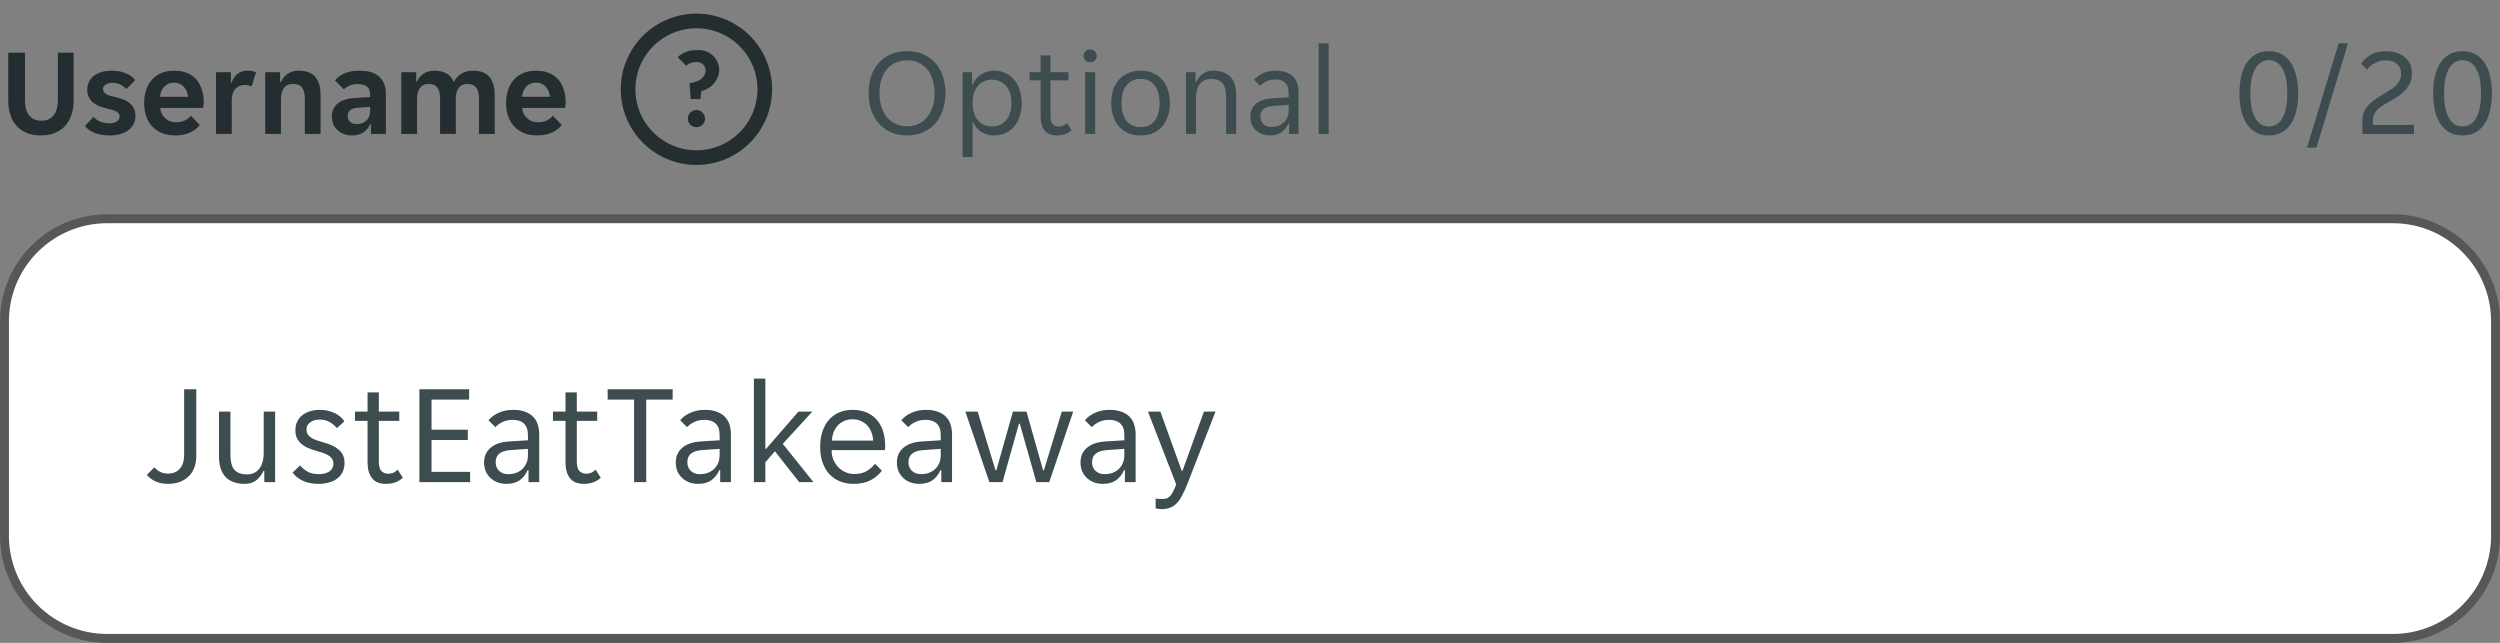
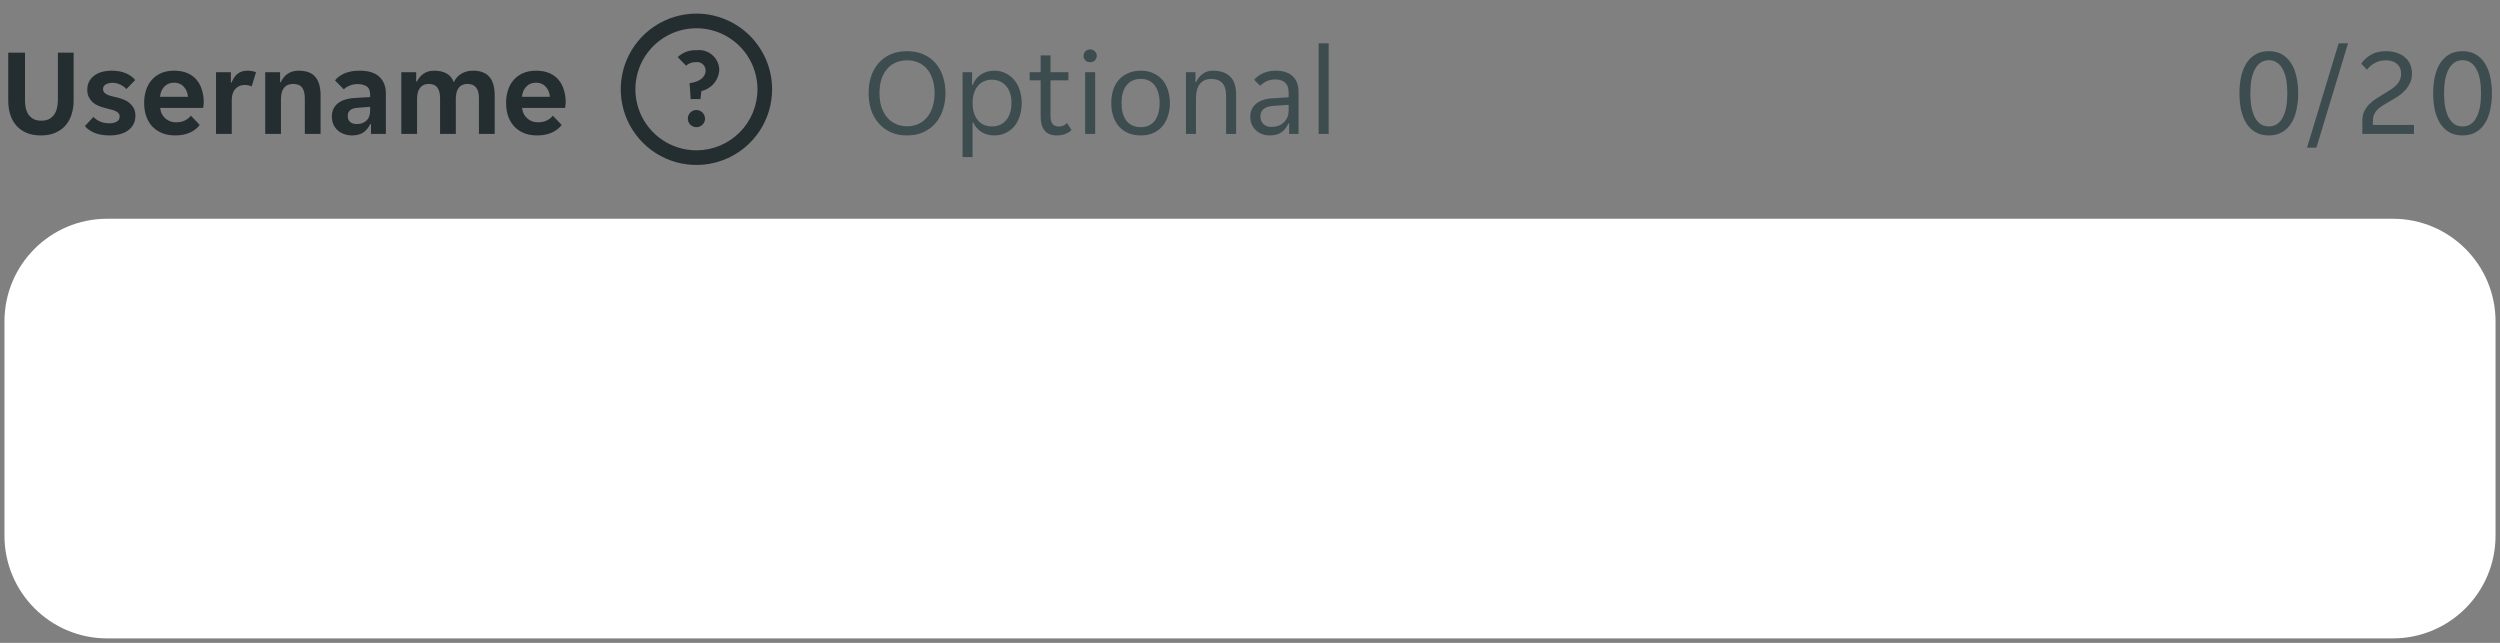
<svg xmlns="http://www.w3.org/2000/svg" width="280" height="72" viewBox="0 0 280 72" fill="none">
  <rect x="0" y="0" width="280" height="72" fill="#808080" stroke="none" />
  <g clip-path="url(#clip0_1300_232868)">
    <path d="M4.578 15.168C3.943 15.168 3.393 15.065 2.926 14.86C2.469 14.655 2.091 14.375 1.792 14.02C1.493 13.665 1.274 13.255 1.134 12.788C0.994 12.321 0.924 11.822 0.924 11.29V5.9H2.8V11.262C2.8 11.579 2.833 11.878 2.898 12.158C2.963 12.429 3.071 12.667 3.22 12.872C3.369 13.068 3.556 13.227 3.78 13.348C4.013 13.46 4.298 13.516 4.634 13.516C4.961 13.516 5.241 13.46 5.474 13.348C5.707 13.227 5.899 13.063 6.048 12.858C6.197 12.653 6.305 12.415 6.37 12.144C6.445 11.864 6.482 11.57 6.482 11.262V5.9H8.246V11.29C8.246 11.822 8.171 12.321 8.022 12.788C7.882 13.255 7.663 13.665 7.364 14.02C7.065 14.375 6.683 14.655 6.216 14.86C5.759 15.065 5.213 15.168 4.578 15.168ZM13.402 13.04C13.402 12.9 13.36 12.783 13.276 12.69C13.201 12.587 13.089 12.503 12.94 12.438C12.8 12.373 12.632 12.317 12.436 12.27C12.24 12.214 12.025 12.158 11.792 12.102C11.521 12.037 11.265 11.953 11.022 11.85C10.78 11.747 10.565 11.617 10.378 11.458C10.201 11.29 10.056 11.094 9.944 10.87C9.832 10.646 9.776 10.375 9.776 10.058C9.776 9.713 9.841 9.409 9.972 9.148C10.112 8.877 10.303 8.653 10.546 8.476C10.789 8.289 11.078 8.149 11.414 8.056C11.75 7.963 12.114 7.916 12.506 7.916C13.122 7.916 13.654 8.014 14.102 8.21C14.55 8.397 14.896 8.649 15.138 8.966L14.158 9.974C13.972 9.769 13.738 9.601 13.458 9.47C13.188 9.339 12.903 9.274 12.604 9.274C12.324 9.274 12.077 9.33 11.862 9.442C11.648 9.554 11.54 9.736 11.54 9.988C11.54 10.128 11.578 10.245 11.652 10.338C11.736 10.431 11.848 10.515 11.988 10.59C12.137 10.655 12.31 10.716 12.506 10.772C12.702 10.819 12.917 10.87 13.15 10.926C13.412 10.991 13.664 11.075 13.906 11.178C14.158 11.281 14.373 11.416 14.55 11.584C14.737 11.743 14.886 11.934 14.998 12.158C15.11 12.382 15.166 12.653 15.166 12.97C15.166 13.334 15.091 13.651 14.942 13.922C14.802 14.193 14.601 14.421 14.34 14.608C14.088 14.795 13.785 14.935 13.43 15.028C13.085 15.121 12.711 15.168 12.31 15.168C11.629 15.168 11.05 15.07 10.574 14.874C10.107 14.678 9.753 14.426 9.51 14.118L10.462 13.096C10.677 13.32 10.938 13.497 11.246 13.628C11.554 13.749 11.89 13.81 12.254 13.81C12.581 13.81 12.851 13.749 13.066 13.628C13.29 13.497 13.402 13.301 13.402 13.04ZM19.615 15.168C19.037 15.168 18.533 15.075 18.103 14.888C17.674 14.701 17.31 14.445 17.011 14.118C16.722 13.782 16.503 13.395 16.353 12.956C16.213 12.517 16.143 12.046 16.143 11.542C16.143 11.029 16.213 10.553 16.353 10.114C16.493 9.666 16.703 9.283 16.983 8.966C17.263 8.639 17.613 8.383 18.033 8.196C18.453 8.009 18.943 7.916 19.503 7.916C20.063 7.916 20.553 8.005 20.973 8.182C21.393 8.359 21.739 8.607 22.009 8.924C22.28 9.241 22.481 9.619 22.611 10.058C22.751 10.487 22.821 10.959 22.821 11.472C22.821 11.565 22.812 11.673 22.793 11.794C22.784 11.915 22.77 12.013 22.751 12.088H17.935C17.963 12.34 18.029 12.569 18.131 12.774C18.243 12.97 18.379 13.138 18.537 13.278C18.705 13.418 18.887 13.525 19.083 13.6C19.289 13.665 19.499 13.698 19.713 13.698C20.115 13.698 20.451 13.628 20.721 13.488C20.992 13.348 21.211 13.171 21.379 12.956L22.373 13.992C22.112 14.347 21.748 14.631 21.281 14.846C20.815 15.061 20.259 15.168 19.615 15.168ZM19.503 9.26C19.055 9.26 18.691 9.405 18.411 9.694C18.131 9.983 17.968 10.366 17.921 10.842H21.057C21.011 10.366 20.847 9.983 20.567 9.694C20.297 9.405 19.942 9.26 19.503 9.26ZM24.194 8.084H25.86V9.246H25.944C26.084 8.845 26.298 8.523 26.587 8.28C26.886 8.037 27.259 7.916 27.707 7.916C28.053 7.916 28.375 7.972 28.674 8.084L28.183 9.694C28.081 9.629 27.959 9.582 27.82 9.554C27.68 9.526 27.544 9.512 27.413 9.512C26.984 9.512 26.634 9.661 26.363 9.96C26.093 10.249 25.957 10.66 25.957 11.192V15H24.194V8.084ZM29.703 8.084H31.369V9.204H31.453C31.612 8.831 31.859 8.523 32.195 8.28C32.541 8.037 32.951 7.916 33.427 7.916C34.305 7.916 34.935 8.149 35.317 8.616C35.709 9.073 35.905 9.769 35.905 10.702V15H34.141V11.052C34.141 10.492 34.039 10.077 33.833 9.806C33.637 9.535 33.301 9.4 32.825 9.4C32.377 9.4 32.037 9.549 31.803 9.848C31.579 10.137 31.467 10.562 31.467 11.122V15H29.703V8.084ZM39.423 15.168C39.115 15.168 38.821 15.117 38.541 15.014C38.271 14.921 38.033 14.785 37.827 14.608C37.622 14.421 37.459 14.197 37.337 13.936C37.225 13.675 37.169 13.381 37.169 13.054C37.169 12.438 37.389 11.948 37.827 11.584C38.266 11.22 38.933 11.015 39.829 10.968L41.453 10.87V10.59C41.453 10.142 41.318 9.834 41.047 9.666C40.777 9.498 40.441 9.414 40.039 9.414C39.722 9.414 39.423 9.475 39.143 9.596C38.863 9.708 38.653 9.848 38.513 10.016L37.519 9.008C37.762 8.691 38.112 8.429 38.569 8.224C39.036 8.019 39.605 7.916 40.277 7.916C41.267 7.916 42.004 8.145 42.489 8.602C42.975 9.059 43.217 9.68 43.217 10.464V15H41.551V13.894H41.467C41.29 14.286 41.033 14.599 40.697 14.832C40.361 15.056 39.937 15.168 39.423 15.168ZM39.941 13.894C40.389 13.894 40.753 13.768 41.033 13.516C41.313 13.255 41.453 12.891 41.453 12.424V11.962L40.039 12.074C39.311 12.121 38.947 12.429 38.947 12.998C38.947 13.287 39.041 13.511 39.227 13.67C39.414 13.819 39.652 13.894 39.941 13.894ZM44.947 8.084H46.613V9.134H46.697C46.875 8.77 47.122 8.476 47.439 8.252C47.766 8.028 48.163 7.916 48.629 7.916C49.768 7.916 50.501 8.345 50.827 9.204C51.005 8.812 51.28 8.499 51.653 8.266C52.027 8.033 52.465 7.916 52.969 7.916C53.809 7.916 54.425 8.149 54.817 8.616C55.209 9.073 55.405 9.769 55.405 10.702V15H53.641V10.996C53.641 9.932 53.217 9.4 52.367 9.4C51.929 9.4 51.597 9.545 51.373 9.834C51.159 10.123 51.051 10.539 51.051 11.08V15H49.287V10.996C49.287 10.464 49.185 10.067 48.979 9.806C48.783 9.535 48.461 9.4 48.013 9.4C47.593 9.4 47.271 9.545 47.047 9.834C46.823 10.123 46.711 10.539 46.711 11.08V15H44.947V8.084ZM60.152 15.168C59.574 15.168 59.07 15.075 58.64 14.888C58.211 14.701 57.847 14.445 57.548 14.118C57.259 13.782 57.04 13.395 56.89 12.956C56.75 12.517 56.68 12.046 56.68 11.542C56.68 11.029 56.75 10.553 56.89 10.114C57.03 9.666 57.24 9.283 57.52 8.966C57.8 8.639 58.15 8.383 58.57 8.196C58.99 8.009 59.48 7.916 60.04 7.916C60.6 7.916 61.09 8.005 61.51 8.182C61.93 8.359 62.276 8.607 62.546 8.924C62.817 9.241 63.018 9.619 63.148 10.058C63.288 10.487 63.358 10.959 63.358 11.472C63.358 11.565 63.349 11.673 63.33 11.794C63.321 11.915 63.307 12.013 63.288 12.088H58.472C58.5 12.34 58.566 12.569 58.668 12.774C58.78 12.97 58.916 13.138 59.074 13.278C59.242 13.418 59.424 13.525 59.62 13.6C59.826 13.665 60.036 13.698 60.25 13.698C60.652 13.698 60.988 13.628 61.258 13.488C61.529 13.348 61.748 13.171 61.916 12.956L62.91 13.992C62.649 14.347 62.285 14.631 61.818 14.846C61.352 15.061 60.796 15.168 60.152 15.168ZM60.04 9.26C59.592 9.26 59.228 9.405 58.948 9.694C58.668 9.983 58.505 10.366 58.458 10.842H61.594C61.548 10.366 61.384 9.983 61.104 9.694C60.834 9.405 60.479 9.26 60.04 9.26Z" fill="#242E30" />
    <g clip-path="url(#clip1_1300_232868)">
      <path d="M78 1.523C76.323 1.523 74.685 2.021 73.291 2.952C71.897 3.883 70.81 5.207 70.169 6.756C69.527 8.305 69.359 10.009 69.686 11.654C70.013 13.298 70.821 14.808 72.006 15.994C73.192 17.179 74.702 17.987 76.346 18.314C77.991 18.641 79.695 18.473 81.244 17.831C82.793 17.19 84.117 16.103 85.048 14.709C85.979 13.315 86.477 11.677 86.477 10C86.474 7.753 85.58 5.598 83.991 4.009C82.402 2.42 80.247 1.526 78 1.523ZM78 16.836C76.648 16.836 75.326 16.435 74.202 15.684C73.078 14.933 72.202 13.865 71.684 12.616C71.167 11.367 71.032 9.992 71.295 8.666C71.559 7.34 72.21 6.122 73.166 5.166C74.122 4.21 75.34 3.559 76.666 3.295C77.992 3.032 79.367 3.167 80.616 3.684C81.865 4.202 82.933 5.078 83.684 6.202C84.435 7.326 84.836 8.648 84.836 10C84.836 10.898 84.659 11.787 84.316 12.616C83.972 13.445 83.469 14.199 82.834 14.834C82.199 15.469 81.445 15.972 80.616 16.316C79.787 16.659 78.898 16.836 78 16.836ZM80.559 7.812C80.534 8.375 80.325 8.913 79.963 9.344C79.601 9.775 79.107 10.075 78.558 10.197L78.448 11.094H77.355L77.234 9.311C78.263 9.191 79.028 8.698 79.028 7.889C79.026 7.753 78.996 7.619 78.938 7.496C78.88 7.373 78.797 7.263 78.693 7.175C78.589 7.087 78.468 7.022 78.337 6.985C78.206 6.948 78.069 6.939 77.934 6.959C77.533 6.946 77.142 7.087 76.841 7.353L75.9 6.402C76.178 6.135 76.508 5.928 76.869 5.794C77.23 5.661 77.615 5.603 78 5.625C78.315 5.583 78.635 5.609 78.939 5.699C79.244 5.789 79.526 5.942 79.767 6.149C80.008 6.355 80.204 6.61 80.34 6.896C80.477 7.183 80.551 7.495 80.559 7.812ZM78.963 13.281C78.963 13.472 78.906 13.658 78.8 13.816C78.695 13.974 78.544 14.098 78.368 14.171C78.192 14.243 77.999 14.262 77.812 14.225C77.626 14.188 77.454 14.096 77.319 13.962C77.185 13.827 77.093 13.656 77.056 13.469C77.019 13.282 77.038 13.089 77.111 12.913C77.184 12.737 77.307 12.587 77.465 12.481C77.624 12.375 77.81 12.319 78 12.319C78.254 12.322 78.498 12.424 78.677 12.604C78.857 12.784 78.96 13.027 78.963 13.281Z" fill="#242E30" />
    </g>
  </g>
  <path d="M101.597 15.168C100.887 15.168 100.262 15.042 99.721 14.79C99.189 14.538 98.741 14.197 98.377 13.768C98.013 13.339 97.737 12.839 97.551 12.27C97.373 11.691 97.285 11.075 97.285 10.422C97.285 9.769 97.373 9.157 97.551 8.588C97.737 8.019 98.013 7.524 98.377 7.104C98.741 6.675 99.189 6.339 99.721 6.096C100.262 5.853 100.887 5.732 101.597 5.732C102.297 5.732 102.913 5.853 103.445 6.096C103.986 6.339 104.439 6.675 104.803 7.104C105.167 7.524 105.437 8.019 105.615 8.588C105.801 9.157 105.895 9.769 105.895 10.422C105.895 11.075 105.801 11.691 105.615 12.27C105.437 12.839 105.167 13.339 104.803 13.768C104.439 14.197 103.986 14.538 103.445 14.79C102.913 15.042 102.297 15.168 101.597 15.168ZM101.597 14.146C102.045 14.146 102.455 14.062 102.829 13.894C103.211 13.726 103.538 13.483 103.809 13.166C104.079 12.849 104.289 12.461 104.439 12.004C104.597 11.537 104.677 11.01 104.677 10.422C104.677 9.834 104.597 9.311 104.439 8.854C104.289 8.397 104.079 8.014 103.809 7.706C103.538 7.389 103.211 7.151 102.829 6.992C102.455 6.833 102.045 6.754 101.597 6.754C101.149 6.754 100.733 6.833 100.351 6.992C99.968 7.151 99.641 7.389 99.371 7.706C99.1 8.014 98.885 8.397 98.727 8.854C98.577 9.311 98.503 9.834 98.503 10.422C98.503 11.01 98.577 11.537 98.727 12.004C98.885 12.461 99.1 12.849 99.371 13.166C99.641 13.483 99.968 13.726 100.351 13.894C100.733 14.062 101.149 14.146 101.597 14.146ZM107.809 8.084H108.873V9.498H108.957C109.041 9.265 109.158 9.05 109.307 8.854C109.466 8.658 109.648 8.49 109.853 8.35C110.068 8.21 110.301 8.103 110.553 8.028C110.814 7.953 111.085 7.916 111.365 7.916C111.822 7.916 112.238 8.009 112.611 8.196C112.994 8.373 113.32 8.625 113.591 8.952C113.862 9.269 114.067 9.652 114.207 10.1C114.356 10.548 114.431 11.033 114.431 11.556C114.431 12.079 114.356 12.564 114.207 13.012C114.067 13.451 113.862 13.833 113.591 14.16C113.32 14.477 112.994 14.725 112.611 14.902C112.238 15.079 111.822 15.168 111.365 15.168C110.796 15.168 110.306 15.033 109.895 14.762C109.484 14.491 109.19 14.146 109.013 13.726H108.929V17.59H107.809V8.084ZM111.085 14.16C111.393 14.16 111.678 14.109 111.939 14.006C112.21 13.894 112.443 13.731 112.639 13.516C112.844 13.292 113.003 13.017 113.115 12.69C113.227 12.363 113.283 11.981 113.283 11.542C113.283 11.103 113.227 10.721 113.115 10.394C113.003 10.067 112.844 9.797 112.639 9.582C112.443 9.358 112.21 9.195 111.939 9.092C111.678 8.98 111.393 8.924 111.085 8.924C110.786 8.924 110.506 8.98 110.245 9.092C109.984 9.195 109.755 9.358 109.559 9.582C109.363 9.797 109.209 10.067 109.097 10.394C108.985 10.721 108.929 11.103 108.929 11.542C108.929 11.981 108.985 12.363 109.097 12.69C109.209 13.017 109.363 13.292 109.559 13.516C109.755 13.731 109.984 13.894 110.245 14.006C110.506 14.109 110.786 14.16 111.085 14.16ZM118.359 15.168C117.734 15.168 117.276 14.981 116.987 14.608C116.698 14.235 116.553 13.721 116.553 13.068V8.994H115.321V8.084H116.553V6.208H117.659V8.084H119.661V8.994H117.659V12.97C117.659 13.418 117.743 13.731 117.911 13.908C118.088 14.085 118.312 14.174 118.583 14.174C118.77 14.174 118.938 14.141 119.087 14.076C119.236 14.001 119.376 13.903 119.507 13.782L120.011 14.566C119.582 14.967 119.031 15.168 118.359 15.168ZM122.838 6.25C122.838 6.446 122.768 6.614 122.628 6.754C122.497 6.894 122.32 6.964 122.096 6.964C121.862 6.964 121.68 6.894 121.55 6.754C121.419 6.614 121.354 6.446 121.354 6.25C121.354 6.063 121.419 5.9 121.55 5.76C121.68 5.611 121.862 5.536 122.096 5.536C122.32 5.536 122.497 5.611 122.628 5.76C122.768 5.9 122.838 6.063 122.838 6.25ZM121.536 8.084H122.656V15H121.536V8.084ZM127.766 15.168C127.215 15.168 126.73 15.075 126.31 14.888C125.899 14.692 125.554 14.431 125.274 14.104C125.003 13.777 124.798 13.395 124.658 12.956C124.527 12.517 124.462 12.046 124.462 11.542C124.462 11.038 124.527 10.567 124.658 10.128C124.798 9.689 125.003 9.307 125.274 8.98C125.554 8.653 125.899 8.397 126.31 8.21C126.73 8.014 127.215 7.916 127.766 7.916C128.316 7.916 128.792 8.014 129.194 8.21C129.604 8.397 129.945 8.653 130.216 8.98C130.486 9.307 130.687 9.689 130.818 10.128C130.958 10.567 131.028 11.038 131.028 11.542C131.028 12.046 130.958 12.517 130.818 12.956C130.687 13.395 130.486 13.777 130.216 14.104C129.945 14.431 129.604 14.692 129.194 14.888C128.792 15.075 128.316 15.168 127.766 15.168ZM125.61 11.542C125.61 11.943 125.652 12.312 125.736 12.648C125.829 12.975 125.964 13.259 126.142 13.502C126.319 13.735 126.543 13.917 126.814 14.048C127.084 14.179 127.402 14.244 127.766 14.244C128.12 14.244 128.428 14.179 128.69 14.048C128.96 13.917 129.18 13.735 129.348 13.502C129.525 13.259 129.656 12.975 129.74 12.648C129.833 12.312 129.88 11.943 129.88 11.542C129.88 11.141 129.833 10.777 129.74 10.45C129.656 10.114 129.525 9.829 129.348 9.596C129.18 9.353 128.96 9.167 128.69 9.036C128.428 8.905 128.12 8.84 127.766 8.84C127.402 8.84 127.084 8.905 126.814 9.036C126.543 9.167 126.319 9.353 126.142 9.596C125.964 9.829 125.829 10.114 125.736 10.45C125.652 10.777 125.61 11.141 125.61 11.542ZM132.829 8.084H133.893V9.176H133.977C134.145 8.812 134.383 8.513 134.691 8.28C134.999 8.037 135.391 7.916 135.867 7.916C136.66 7.916 137.285 8.126 137.743 8.546C138.209 8.966 138.443 9.643 138.443 10.576V15H137.323V10.786C137.323 10.077 137.178 9.577 136.889 9.288C136.609 8.989 136.193 8.84 135.643 8.84C135.111 8.84 134.695 9.022 134.397 9.386C134.098 9.75 133.949 10.282 133.949 10.982V15H132.829V8.084ZM142.216 15.168C141.899 15.168 141.605 15.117 141.334 15.014C141.073 14.911 140.844 14.767 140.648 14.58C140.452 14.393 140.298 14.174 140.186 13.922C140.083 13.661 140.032 13.376 140.032 13.068C140.032 12.471 140.247 11.99 140.676 11.626C141.105 11.262 141.717 11.057 142.51 11.01L144.33 10.898V10.408C144.33 9.876 144.199 9.493 143.938 9.26C143.686 9.017 143.322 8.896 142.846 8.896C142.445 8.896 142.099 8.971 141.81 9.12C141.521 9.269 141.297 9.433 141.138 9.61L140.466 8.938C140.709 8.639 141.035 8.397 141.446 8.21C141.866 8.014 142.342 7.916 142.874 7.916C143.35 7.916 143.751 7.981 144.078 8.112C144.405 8.233 144.666 8.401 144.862 8.616C145.067 8.831 145.212 9.083 145.296 9.372C145.389 9.661 145.436 9.969 145.436 10.296V15H144.386V13.824H144.302C144.115 14.244 143.854 14.575 143.518 14.818C143.182 15.051 142.748 15.168 142.216 15.168ZM142.384 14.216C142.963 14.216 143.429 14.048 143.784 13.712C144.148 13.367 144.33 12.909 144.33 12.34V11.738L142.566 11.864C141.633 11.939 141.166 12.331 141.166 13.04C141.166 13.395 141.278 13.679 141.502 13.894C141.735 14.109 142.029 14.216 142.384 14.216ZM147.69 4.85H148.81V15H147.69V4.85Z" fill="#3C4C4F" />
  <path d="M254.108 15.168C253.53 15.168 253.03 15.047 252.61 14.804C252.2 14.561 251.859 14.23 251.588 13.81C251.327 13.381 251.131 12.881 251 12.312C250.879 11.733 250.818 11.113 250.818 10.45C250.818 9.787 250.879 9.171 251 8.602C251.131 8.023 251.327 7.524 251.588 7.104C251.859 6.675 252.2 6.339 252.61 6.096C253.03 5.853 253.53 5.732 254.108 5.732C254.687 5.732 255.182 5.853 255.592 6.096C256.012 6.339 256.353 6.675 256.614 7.104C256.885 7.524 257.081 8.023 257.202 8.602C257.333 9.171 257.398 9.787 257.398 10.45C257.398 11.113 257.333 11.733 257.202 12.312C257.081 12.881 256.885 13.381 256.614 13.81C256.353 14.23 256.012 14.561 255.592 14.804C255.182 15.047 254.687 15.168 254.108 15.168ZM254.108 14.16C254.454 14.16 254.757 14.076 255.018 13.908C255.28 13.731 255.494 13.483 255.662 13.166C255.84 12.839 255.97 12.447 256.054 11.99C256.138 11.533 256.18 11.019 256.18 10.45C256.18 9.881 256.138 9.367 256.054 8.91C255.97 8.453 255.84 8.065 255.662 7.748C255.494 7.421 255.28 7.174 255.018 7.006C254.757 6.829 254.454 6.74 254.108 6.74C253.763 6.74 253.46 6.829 253.198 7.006C252.946 7.174 252.732 7.421 252.554 7.748C252.386 8.065 252.256 8.453 252.162 8.91C252.078 9.367 252.036 9.881 252.036 10.45C252.036 11.019 252.078 11.533 252.162 11.99C252.256 12.447 252.386 12.839 252.554 13.166C252.732 13.483 252.946 13.731 253.198 13.908C253.46 14.076 253.763 14.16 254.108 14.16ZM261.929 4.85H262.979L259.437 16.54H258.387L261.929 4.85ZM264.583 13.488C264.583 13.115 264.648 12.788 264.779 12.508C264.91 12.219 265.087 11.957 265.311 11.724C265.544 11.481 265.815 11.257 266.123 11.052C266.44 10.847 266.781 10.637 267.145 10.422C267.434 10.245 267.691 10.081 267.915 9.932C268.139 9.773 268.326 9.61 268.475 9.442C268.624 9.274 268.736 9.097 268.811 8.91C268.886 8.723 268.923 8.509 268.923 8.266C268.923 7.771 268.764 7.398 268.447 7.146C268.139 6.885 267.742 6.754 267.257 6.754C266.772 6.754 266.352 6.852 265.997 7.048C265.642 7.235 265.344 7.487 265.101 7.804L264.457 7.132C264.737 6.712 265.106 6.376 265.563 6.124C266.02 5.863 266.571 5.732 267.215 5.732C267.691 5.732 268.111 5.797 268.475 5.928C268.839 6.049 269.142 6.222 269.385 6.446C269.637 6.661 269.824 6.922 269.945 7.23C270.076 7.529 270.141 7.855 270.141 8.21C270.141 8.611 270.071 8.966 269.931 9.274C269.791 9.582 269.604 9.862 269.371 10.114C269.138 10.366 268.867 10.595 268.559 10.8C268.26 10.996 267.943 11.187 267.607 11.374C267.308 11.542 267.042 11.701 266.809 11.85C266.576 11.999 266.38 12.158 266.221 12.326C266.072 12.494 265.955 12.681 265.871 12.886C265.796 13.091 265.759 13.334 265.759 13.614V13.992H270.365V15H264.583V13.488ZM275.805 15.168C275.227 15.168 274.727 15.047 274.307 14.804C273.897 14.561 273.556 14.23 273.285 13.81C273.024 13.381 272.828 12.881 272.697 12.312C272.576 11.733 272.515 11.113 272.515 10.45C272.515 9.787 272.576 9.171 272.697 8.602C272.828 8.023 273.024 7.524 273.285 7.104C273.556 6.675 273.897 6.339 274.307 6.096C274.727 5.853 275.227 5.732 275.805 5.732C276.384 5.732 276.879 5.853 277.289 6.096C277.709 6.339 278.05 6.675 278.311 7.104C278.582 7.524 278.778 8.023 278.899 8.602C279.03 9.171 279.095 9.787 279.095 10.45C279.095 11.113 279.03 11.733 278.899 12.312C278.778 12.881 278.582 13.381 278.311 13.81C278.05 14.23 277.709 14.561 277.289 14.804C276.879 15.047 276.384 15.168 275.805 15.168ZM275.805 14.16C276.151 14.16 276.454 14.076 276.715 13.908C276.977 13.731 277.191 13.483 277.359 13.166C277.537 12.839 277.667 12.447 277.751 11.99C277.835 11.533 277.877 11.019 277.877 10.45C277.877 9.881 277.835 9.367 277.751 8.91C277.667 8.453 277.537 8.065 277.359 7.748C277.191 7.421 276.977 7.174 276.715 7.006C276.454 6.829 276.151 6.74 275.805 6.74C275.46 6.74 275.157 6.829 274.895 7.006C274.643 7.174 274.429 7.421 274.251 7.748C274.083 8.065 273.953 8.453 273.859 8.91C273.775 9.367 273.733 9.881 273.733 10.45C273.733 11.019 273.775 11.533 273.859 11.99C273.953 12.447 274.083 12.839 274.251 13.166C274.429 13.483 274.643 13.731 274.895 13.908C275.157 14.076 275.46 14.16 275.805 14.16Z" fill="#3C4C4F" />
  <path d="M12 24.5H268C274.351 24.5 279.5 29.649 279.5 36V60C279.5 66.351 274.351 71.5 268 71.5H12C5.649 71.5 0.5 66.351 0.5 60V36C0.5 29.649 5.649 24.5 12 24.5Z" fill="white" />
-   <path d="M12 24.5H268C274.351 24.5 279.5 29.649 279.5 36V60C279.5 66.351 274.351 71.5 268 71.5H12C5.649 71.5 0.5 66.351 0.5 60V36C0.5 29.649 5.649 24.5 12 24.5Z" stroke="#575655" />
  <g clip-path="url(#clip2_1300_232868)">
    <path d="M0 36C0 29.373 5.373 24 12 24H268C274.627 24 280 29.373 280 36V60C280 66.627 274.627 72 268 72H12C5.373 72 0 66.627 0 60V36Z" fill="white" fill-opacity="0.01" />
    <path d="M18.8 54.192C18.277 54.192 17.808 54.096 17.392 53.904C16.976 53.701 16.661 53.461 16.448 53.184L17.296 52.336C17.477 52.56 17.701 52.736 17.968 52.864C18.235 52.981 18.512 53.04 18.8 53.04C19.376 53.04 19.824 52.859 20.144 52.496C20.464 52.133 20.624 51.616 20.624 50.944V43.6H21.984V50.992C21.984 52.037 21.691 52.832 21.104 53.376C20.528 53.92 19.76 54.192 18.8 54.192ZM27.408 54.192C26.971 54.192 26.576 54.133 26.224 54.016C25.872 53.899 25.568 53.717 25.312 53.472C25.067 53.227 24.875 52.912 24.736 52.528C24.598 52.144 24.528 51.685 24.528 51.152V46.096H25.808V50.912C25.808 51.723 25.963 52.299 26.272 52.64C26.592 52.971 27.056 53.136 27.664 53.136C28.24 53.136 28.694 52.928 29.024 52.512C29.366 52.096 29.536 51.488 29.536 50.688V46.096H30.816V54H29.6V52.752H29.504C29.312 53.168 29.046 53.515 28.704 53.792C28.373 54.059 27.942 54.192 27.408 54.192ZM37.34 51.952C37.34 51.717 37.286 51.525 37.18 51.376C37.073 51.216 36.924 51.083 36.732 50.976C36.55 50.869 36.343 50.779 36.108 50.704C35.873 50.629 35.628 50.555 35.372 50.48C35.073 50.395 34.785 50.293 34.508 50.176C34.241 50.059 34.001 49.915 33.788 49.744C33.575 49.563 33.404 49.349 33.276 49.104C33.148 48.859 33.084 48.56 33.084 48.208C33.084 47.835 33.153 47.504 33.292 47.216C33.431 46.928 33.623 46.688 33.868 46.496C34.113 46.304 34.401 46.16 34.732 46.064C35.062 45.957 35.42 45.904 35.804 45.904C36.38 45.904 36.908 46.011 37.388 46.224C37.868 46.427 38.263 46.747 38.572 47.184L37.74 47.952C37.505 47.675 37.228 47.445 36.908 47.264C36.599 47.083 36.23 46.992 35.804 46.992C35.623 46.992 35.441 47.013 35.26 47.056C35.089 47.099 34.934 47.168 34.796 47.264C34.657 47.349 34.545 47.461 34.46 47.6C34.374 47.739 34.332 47.904 34.332 48.096C34.332 48.331 34.385 48.528 34.492 48.688C34.599 48.837 34.742 48.965 34.924 49.072C35.116 49.179 35.329 49.269 35.564 49.344C35.798 49.419 36.044 49.493 36.3 49.568C36.599 49.653 36.881 49.755 37.148 49.872C37.425 49.989 37.67 50.139 37.884 50.32C38.097 50.491 38.268 50.699 38.396 50.944C38.524 51.189 38.588 51.488 38.588 51.84C38.588 52.256 38.508 52.613 38.348 52.912C38.199 53.2 37.99 53.44 37.724 53.632C37.457 53.824 37.148 53.963 36.796 54.048C36.444 54.144 36.071 54.192 35.676 54.192C34.983 54.192 34.391 54.075 33.9 53.84C33.42 53.605 33.041 53.301 32.764 52.928L33.612 52.128C33.857 52.416 34.14 52.651 34.46 52.832C34.791 53.013 35.201 53.104 35.692 53.104C35.916 53.104 36.124 53.083 36.316 53.04C36.519 52.997 36.694 52.928 36.844 52.832C36.993 52.736 37.111 52.619 37.196 52.48C37.292 52.331 37.34 52.155 37.34 51.952ZM43.23 54.192C42.515 54.192 41.992 53.979 41.661 53.552C41.331 53.125 41.166 52.539 41.166 51.792V47.136H39.758V46.096H41.166V43.952H42.429V46.096H44.718V47.136H42.429V51.68C42.429 52.192 42.526 52.549 42.718 52.752C42.92 52.955 43.176 53.056 43.486 53.056C43.699 53.056 43.891 53.019 44.062 52.944C44.232 52.859 44.392 52.747 44.541 52.608L45.117 53.504C44.627 53.963 43.998 54.192 43.23 54.192ZM46.972 43.6H52.54V44.752H48.332V48.128H52.396V49.28H48.332V52.848H52.652V54H46.972V43.6ZM56.713 54.192C56.351 54.192 56.015 54.133 55.705 54.016C55.407 53.899 55.145 53.733 54.921 53.52C54.697 53.307 54.521 53.056 54.393 52.768C54.276 52.469 54.217 52.144 54.217 51.792C54.217 51.109 54.463 50.56 54.953 50.144C55.444 49.728 56.143 49.493 57.049 49.44L59.129 49.312V48.752C59.129 48.144 58.98 47.707 58.681 47.44C58.393 47.163 57.977 47.024 57.433 47.024C56.975 47.024 56.58 47.109 56.249 47.28C55.919 47.451 55.663 47.637 55.481 47.84L54.713 47.072C54.991 46.731 55.364 46.453 55.833 46.24C56.313 46.016 56.857 45.904 57.465 45.904C58.009 45.904 58.468 45.979 58.841 46.128C59.215 46.267 59.513 46.459 59.737 46.704C59.972 46.949 60.137 47.237 60.233 47.568C60.34 47.899 60.393 48.251 60.393 48.624V54H59.193V52.656H59.097C58.884 53.136 58.585 53.515 58.201 53.792C57.817 54.059 57.321 54.192 56.713 54.192ZM56.905 53.104C57.567 53.104 58.1 52.912 58.505 52.528C58.921 52.133 59.129 51.611 59.129 50.96V50.272L57.113 50.416C56.047 50.501 55.513 50.949 55.513 51.76C55.513 52.165 55.641 52.491 55.897 52.736C56.164 52.981 56.5 53.104 56.905 53.104ZM65.401 54.192C64.687 54.192 64.164 53.979 63.833 53.552C63.503 53.125 63.337 52.539 63.337 51.792V47.136H61.929V46.096H63.337V43.952H64.601V46.096H66.889V47.136H64.601V51.68C64.601 52.192 64.697 52.549 64.889 52.752C65.092 52.955 65.348 53.056 65.657 53.056C65.871 53.056 66.063 53.019 66.233 52.944C66.404 52.859 66.564 52.747 66.713 52.608L67.289 53.504C66.799 53.963 66.169 54.192 65.401 54.192ZM71.016 44.752H68.056V43.6H75.336V44.752H72.376V54H71.016V44.752ZM78.182 54.192C77.82 54.192 77.484 54.133 77.174 54.016C76.876 53.899 76.614 53.733 76.39 53.52C76.166 53.307 75.99 53.056 75.862 52.768C75.745 52.469 75.686 52.144 75.686 51.792C75.686 51.109 75.931 50.56 76.422 50.144C76.913 49.728 77.612 49.493 78.518 49.44L80.598 49.312V48.752C80.598 48.144 80.449 47.707 80.15 47.44C79.862 47.163 79.446 47.024 78.902 47.024C78.444 47.024 78.049 47.109 77.718 47.28C77.388 47.451 77.132 47.637 76.95 47.84L76.182 47.072C76.46 46.731 76.833 46.453 77.302 46.24C77.782 46.016 78.326 45.904 78.934 45.904C79.478 45.904 79.937 45.979 80.31 46.128C80.683 46.267 80.982 46.459 81.206 46.704C81.441 46.949 81.606 47.237 81.702 47.568C81.809 47.899 81.862 48.251 81.862 48.624V54H80.662V52.656H80.566C80.353 53.136 80.054 53.515 79.67 53.792C79.286 54.059 78.79 54.192 78.182 54.192ZM78.374 53.104C79.035 53.104 79.569 52.912 79.974 52.528C80.39 52.133 80.598 51.611 80.598 50.96V50.272L78.582 50.416C77.516 50.501 76.982 50.949 76.982 51.76C76.982 52.165 77.11 52.491 77.366 52.736C77.633 52.981 77.969 53.104 78.374 53.104ZM85.718 54H84.438V42.4H85.718V50.256H85.814L89.43 46.096H90.982L87.67 49.712L91.11 54H89.51L86.79 50.544L85.718 51.776V54ZM95.604 54.192C95.039 54.192 94.522 54.096 94.052 53.904C93.594 53.712 93.199 53.44 92.868 53.088C92.548 52.725 92.298 52.288 92.116 51.776C91.946 51.264 91.86 50.688 91.86 50.048C91.86 49.376 91.951 48.784 92.132 48.272C92.314 47.749 92.564 47.317 92.884 46.976C93.204 46.624 93.583 46.357 94.02 46.176C94.468 45.995 94.959 45.904 95.492 45.904C96.026 45.904 96.516 45.989 96.964 46.16C97.412 46.331 97.796 46.587 98.116 46.928C98.436 47.259 98.687 47.68 98.868 48.192C99.05 48.693 99.14 49.28 99.14 49.952C99.14 50.037 99.135 50.123 99.124 50.208C99.124 50.293 99.119 50.363 99.108 50.416H93.14C93.14 50.789 93.204 51.141 93.332 51.472C93.471 51.792 93.652 52.075 93.876 52.32C94.111 52.555 94.378 52.741 94.676 52.88C94.986 53.019 95.316 53.088 95.668 53.088C96.244 53.088 96.714 52.976 97.076 52.752C97.45 52.528 97.759 52.256 98.004 51.936L98.772 52.72C98.431 53.168 98.004 53.525 97.492 53.792C96.991 54.059 96.362 54.192 95.604 54.192ZM95.492 46.96C95.119 46.96 94.788 47.029 94.5 47.168C94.212 47.307 93.972 47.488 93.78 47.712C93.588 47.936 93.439 48.192 93.332 48.48C93.236 48.768 93.183 49.056 93.172 49.344H97.796C97.786 49.056 97.727 48.768 97.62 48.48C97.524 48.192 97.38 47.936 97.188 47.712C96.996 47.488 96.756 47.307 96.468 47.168C96.191 47.029 95.866 46.96 95.492 46.96ZM102.948 54.192C102.585 54.192 102.249 54.133 101.94 54.016C101.641 53.899 101.38 53.733 101.156 53.52C100.932 53.307 100.756 53.056 100.628 52.768C100.51 52.469 100.452 52.144 100.452 51.792C100.452 51.109 100.697 50.56 101.188 50.144C101.678 49.728 102.377 49.493 103.284 49.44L105.364 49.312V48.752C105.364 48.144 105.214 47.707 104.916 47.44C104.628 47.163 104.212 47.024 103.668 47.024C103.209 47.024 102.814 47.109 102.484 47.28C102.153 47.451 101.897 47.637 101.716 47.84L100.948 47.072C101.225 46.731 101.598 46.453 102.068 46.24C102.548 46.016 103.092 45.904 103.7 45.904C104.244 45.904 104.702 45.979 105.076 46.128C105.449 46.267 105.748 46.459 105.972 46.704C106.206 46.949 106.372 47.237 106.468 47.568C106.574 47.899 106.628 48.251 106.628 48.624V54H105.428V52.656H105.332C105.118 53.136 104.82 53.515 104.436 53.792C104.052 54.059 103.556 54.192 102.948 54.192ZM103.14 53.104C103.801 53.104 104.334 52.912 104.74 52.528C105.156 52.133 105.364 51.611 105.364 50.96V50.272L103.348 50.416C102.281 50.501 101.748 50.949 101.748 51.76C101.748 52.165 101.876 52.491 102.132 52.736C102.398 52.981 102.734 53.104 103.14 53.104ZM108.12 46.096H109.496L111.496 52.672H111.592L113.448 46.096H114.968L116.824 52.672H116.92L118.92 46.096H120.2L117.512 54H116.072L114.216 47.456H114.12L112.28 54H110.808L108.12 46.096ZM123.51 54.192C123.148 54.192 122.812 54.133 122.502 54.016C122.204 53.899 121.942 53.733 121.718 53.52C121.494 53.307 121.318 53.056 121.19 52.768C121.073 52.469 121.014 52.144 121.014 51.792C121.014 51.109 121.26 50.56 121.75 50.144C122.241 49.728 122.94 49.493 123.846 49.44L125.926 49.312V48.752C125.926 48.144 125.777 47.707 125.478 47.44C125.19 47.163 124.774 47.024 124.23 47.024C123.772 47.024 123.377 47.109 123.046 47.28C122.716 47.451 122.46 47.637 122.278 47.84L121.51 47.072C121.788 46.731 122.161 46.453 122.63 46.24C123.11 46.016 123.654 45.904 124.262 45.904C124.806 45.904 125.265 45.979 125.638 46.128C126.012 46.267 126.31 46.459 126.534 46.704C126.769 46.949 126.934 47.237 127.03 47.568C127.137 47.899 127.19 48.251 127.19 48.624V54H125.99V52.656H125.894C125.681 53.136 125.382 53.515 124.998 53.792C124.614 54.059 124.118 54.192 123.51 54.192ZM123.702 53.104C124.364 53.104 124.897 52.912 125.302 52.528C125.718 52.133 125.926 51.611 125.926 50.96V50.272L123.91 50.416C122.844 50.501 122.31 50.949 122.31 51.76C122.31 52.165 122.438 52.491 122.694 52.736C122.961 52.981 123.297 53.104 123.702 53.104ZM130.106 57.024C129.989 57.024 129.866 57.013 129.738 56.992C129.621 56.981 129.519 56.965 129.434 56.944V55.84C129.487 55.851 129.573 55.861 129.69 55.872C129.818 55.883 129.935 55.888 130.042 55.888C130.255 55.888 130.437 55.872 130.586 55.84C130.735 55.808 130.869 55.733 130.986 55.616C131.114 55.509 131.237 55.344 131.354 55.12C131.471 54.907 131.599 54.619 131.738 54.256L128.57 46.096H129.962L132.346 52.72H132.442L134.842 46.096H136.138L133.034 54.08C132.831 54.603 132.634 55.045 132.442 55.408C132.261 55.781 132.058 56.085 131.834 56.32C131.61 56.565 131.359 56.741 131.082 56.848C130.815 56.965 130.49 57.024 130.106 57.024Z" fill="#3C4C4F" />
  </g>
  <defs>
    <clipPath id="clip0_1300_232868">
      <rect width="88" height="20" fill="white" />
    </clipPath>
    <clipPath id="clip1_1300_232868">
      <rect width="17.5" height="17.5" fill="white" transform="translate(69.25 1.25)" />
    </clipPath>
    <clipPath id="clip2_1300_232868">
-       <path d="M0 36C0 29.373 5.373 24 12 24H268C274.627 24 280 29.373 280 36V60C280 66.627 274.627 72 268 72H12C5.373 72 0 66.627 0 60V36Z" fill="white" />
-     </clipPath>
+       </clipPath>
  </defs>
</svg>